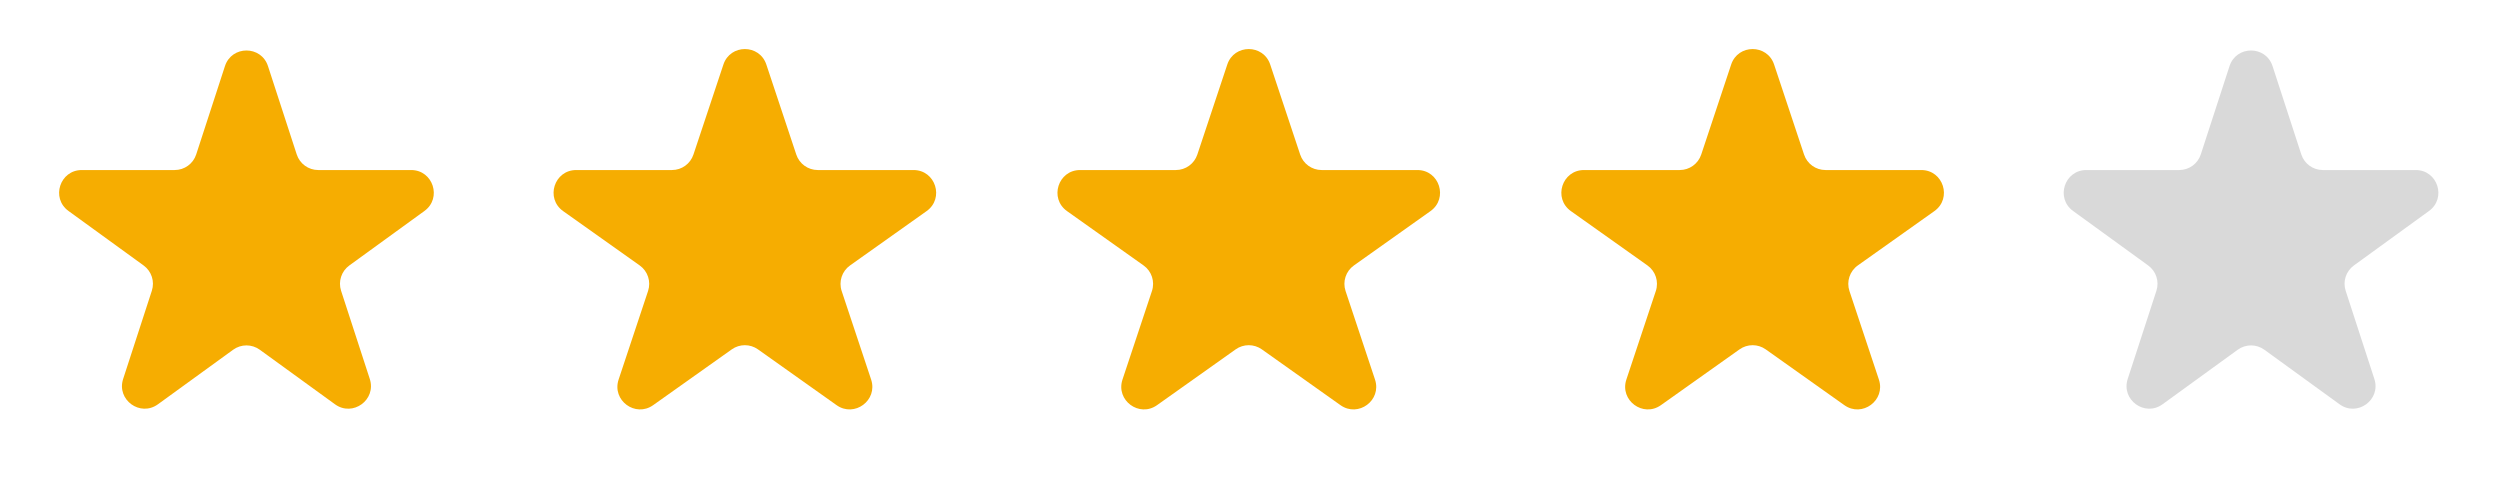
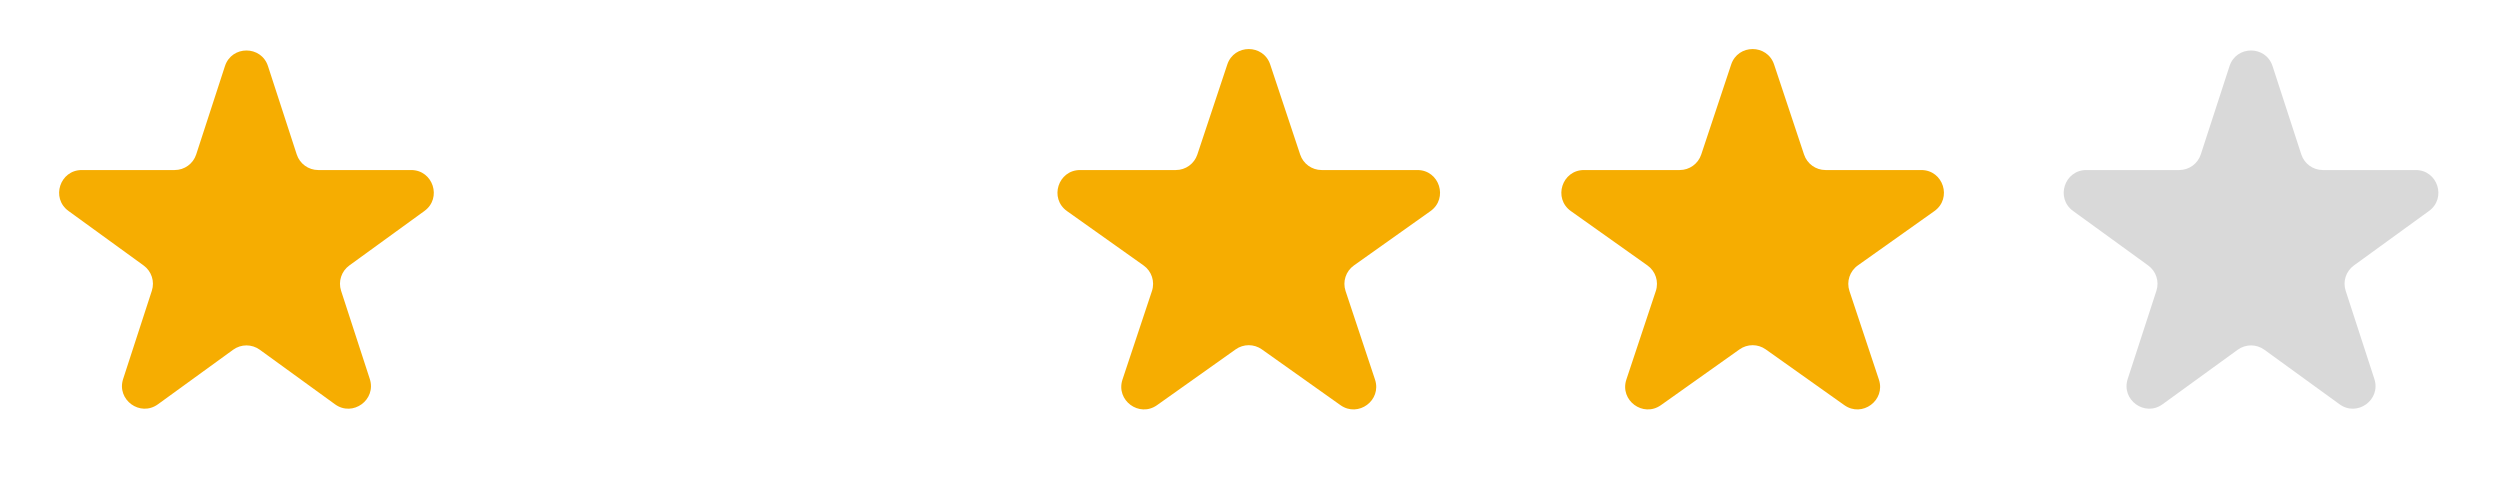
<svg xmlns="http://www.w3.org/2000/svg" width="221" height="44" viewBox="0 0 221 44" fill="none">
  <g id="Group 11055">
    <path id="Star 1" d="M19.886 5.844C20.485 4.003 23.09 4.003 23.689 5.844L26.23 13.65C26.498 14.474 27.265 15.031 28.131 15.031L36.345 15.031C38.283 15.031 39.089 17.512 37.52 18.65L30.88 23.467C30.178 23.976 29.884 24.88 30.152 25.704L32.69 33.502C33.289 35.344 31.182 36.877 29.614 35.739L22.962 30.914C22.261 30.406 21.314 30.406 20.613 30.914L13.961 35.739C12.393 36.877 10.286 35.344 10.885 33.502L13.422 25.704C13.691 24.88 13.397 23.976 12.695 23.467L6.055 18.65C4.486 17.512 5.291 15.031 7.23 15.031L15.444 15.031C16.31 15.031 17.077 14.474 17.345 13.65L19.886 5.844Z" fill="#F6AD01" />
-     <path id="Star 2" d="M63.949 5.705C64.556 3.88 67.137 3.88 67.744 5.705L70.391 13.662C70.663 14.48 71.428 15.031 72.289 15.031L80.754 15.031C82.703 15.031 83.501 17.534 81.911 18.662L75.145 23.464C74.427 23.973 74.127 24.891 74.404 25.726L77.008 33.553C77.618 35.387 75.529 36.934 73.953 35.815L67.004 30.884C66.311 30.392 65.382 30.392 64.689 30.884L57.74 35.815C56.163 36.934 54.075 35.387 54.685 33.553L57.288 25.726C57.566 24.891 57.266 23.973 56.548 23.464L49.782 18.662C48.192 17.534 48.99 15.031 50.939 15.031L59.404 15.031C60.265 15.031 61.03 14.48 61.301 13.662L63.949 5.705Z" fill="#F6AD01" />
    <path id="Star 3" d="M108.492 5.705C109.099 3.88 111.68 3.88 112.287 5.705L114.935 13.662C115.206 14.48 115.971 15.031 116.832 15.031L125.297 15.031C127.246 15.031 128.044 17.534 126.454 18.662L119.688 23.464C118.971 23.973 118.67 24.891 118.948 25.726L121.551 33.553C122.161 35.387 120.073 36.934 118.496 35.815L111.547 30.884C110.854 30.392 109.925 30.392 109.232 30.884L102.283 35.815C100.707 36.934 98.618 35.387 99.228 33.553L101.832 25.726C102.109 24.891 101.809 23.973 101.091 23.464L94.325 18.662C92.736 17.534 93.534 15.031 95.482 15.031L103.947 15.031C104.808 15.031 105.573 14.48 105.845 13.662L108.492 5.705Z" fill="#F6AD01" />
    <path id="Star 4" d="M153.035 5.705C153.642 3.88 156.224 3.88 156.831 5.705L159.478 13.662C159.75 14.48 160.514 15.031 161.376 15.031L169.84 15.031C171.789 15.031 172.587 17.534 170.998 18.662L164.231 23.464C163.514 23.973 163.213 24.891 163.491 25.726L166.094 33.553C166.705 35.387 164.616 36.934 163.039 35.815L156.09 30.884C155.397 30.392 154.469 30.392 153.775 30.884L146.826 35.815C145.25 36.934 143.161 35.387 143.771 33.553L146.375 25.726C146.652 24.891 146.352 23.973 145.634 23.464L138.868 18.662C137.279 17.534 138.077 15.031 140.026 15.031L148.49 15.031C149.351 15.031 150.116 14.48 150.388 13.662L153.035 5.705Z" fill="#F6AD01" />
    <path id="Star 5" d="M197.09 5.844C197.689 4.003 200.294 4.003 200.894 5.844L203.434 13.65C203.702 14.474 204.47 15.031 205.336 15.031L213.55 15.031C215.488 15.031 216.293 17.512 214.724 18.65L208.084 23.467C207.382 23.976 207.088 24.88 207.357 25.704L209.894 33.502C210.494 35.344 208.386 36.877 206.818 35.739L200.166 30.914C199.466 30.406 198.518 30.406 197.817 30.914L191.166 35.739C189.598 36.877 187.49 35.344 188.089 33.502L190.627 25.704C190.895 24.88 190.601 23.976 189.899 23.467L183.26 18.65C181.691 17.512 182.496 15.031 184.434 15.031L192.648 15.031C193.514 15.031 194.282 14.474 194.55 13.65L197.09 5.844Z" fill="#D9D9D9" />
  </g>
</svg>